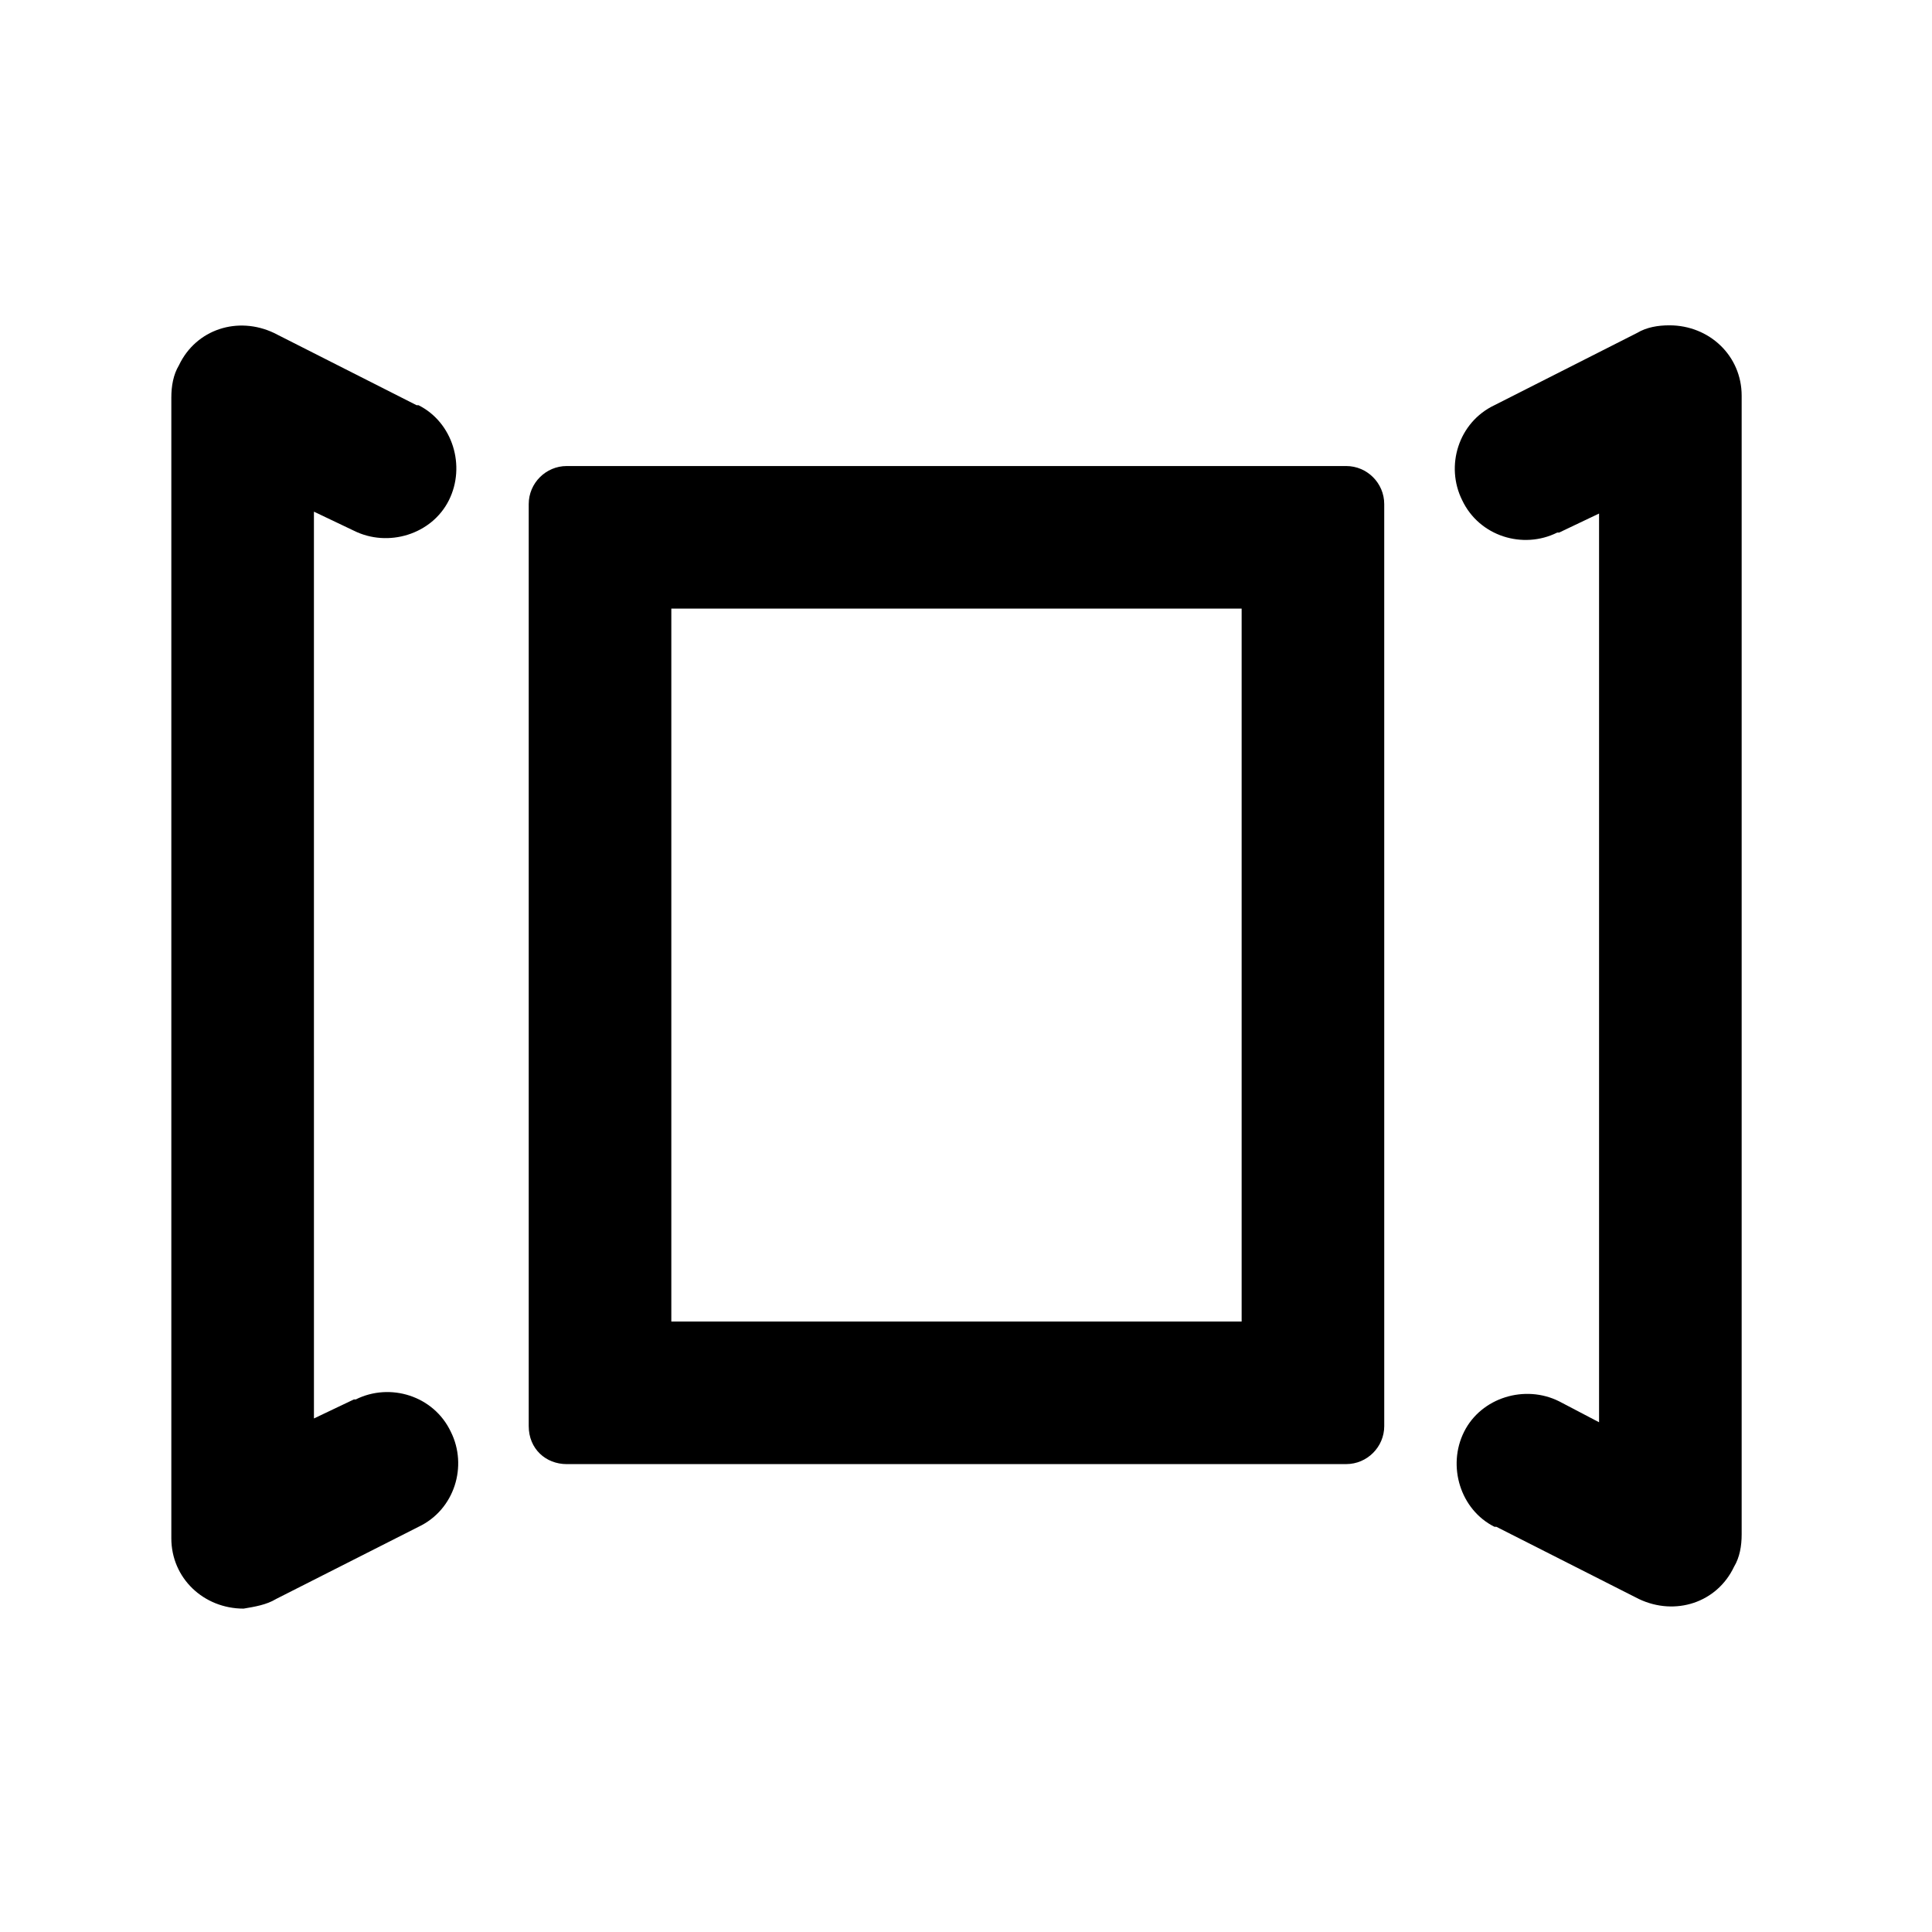
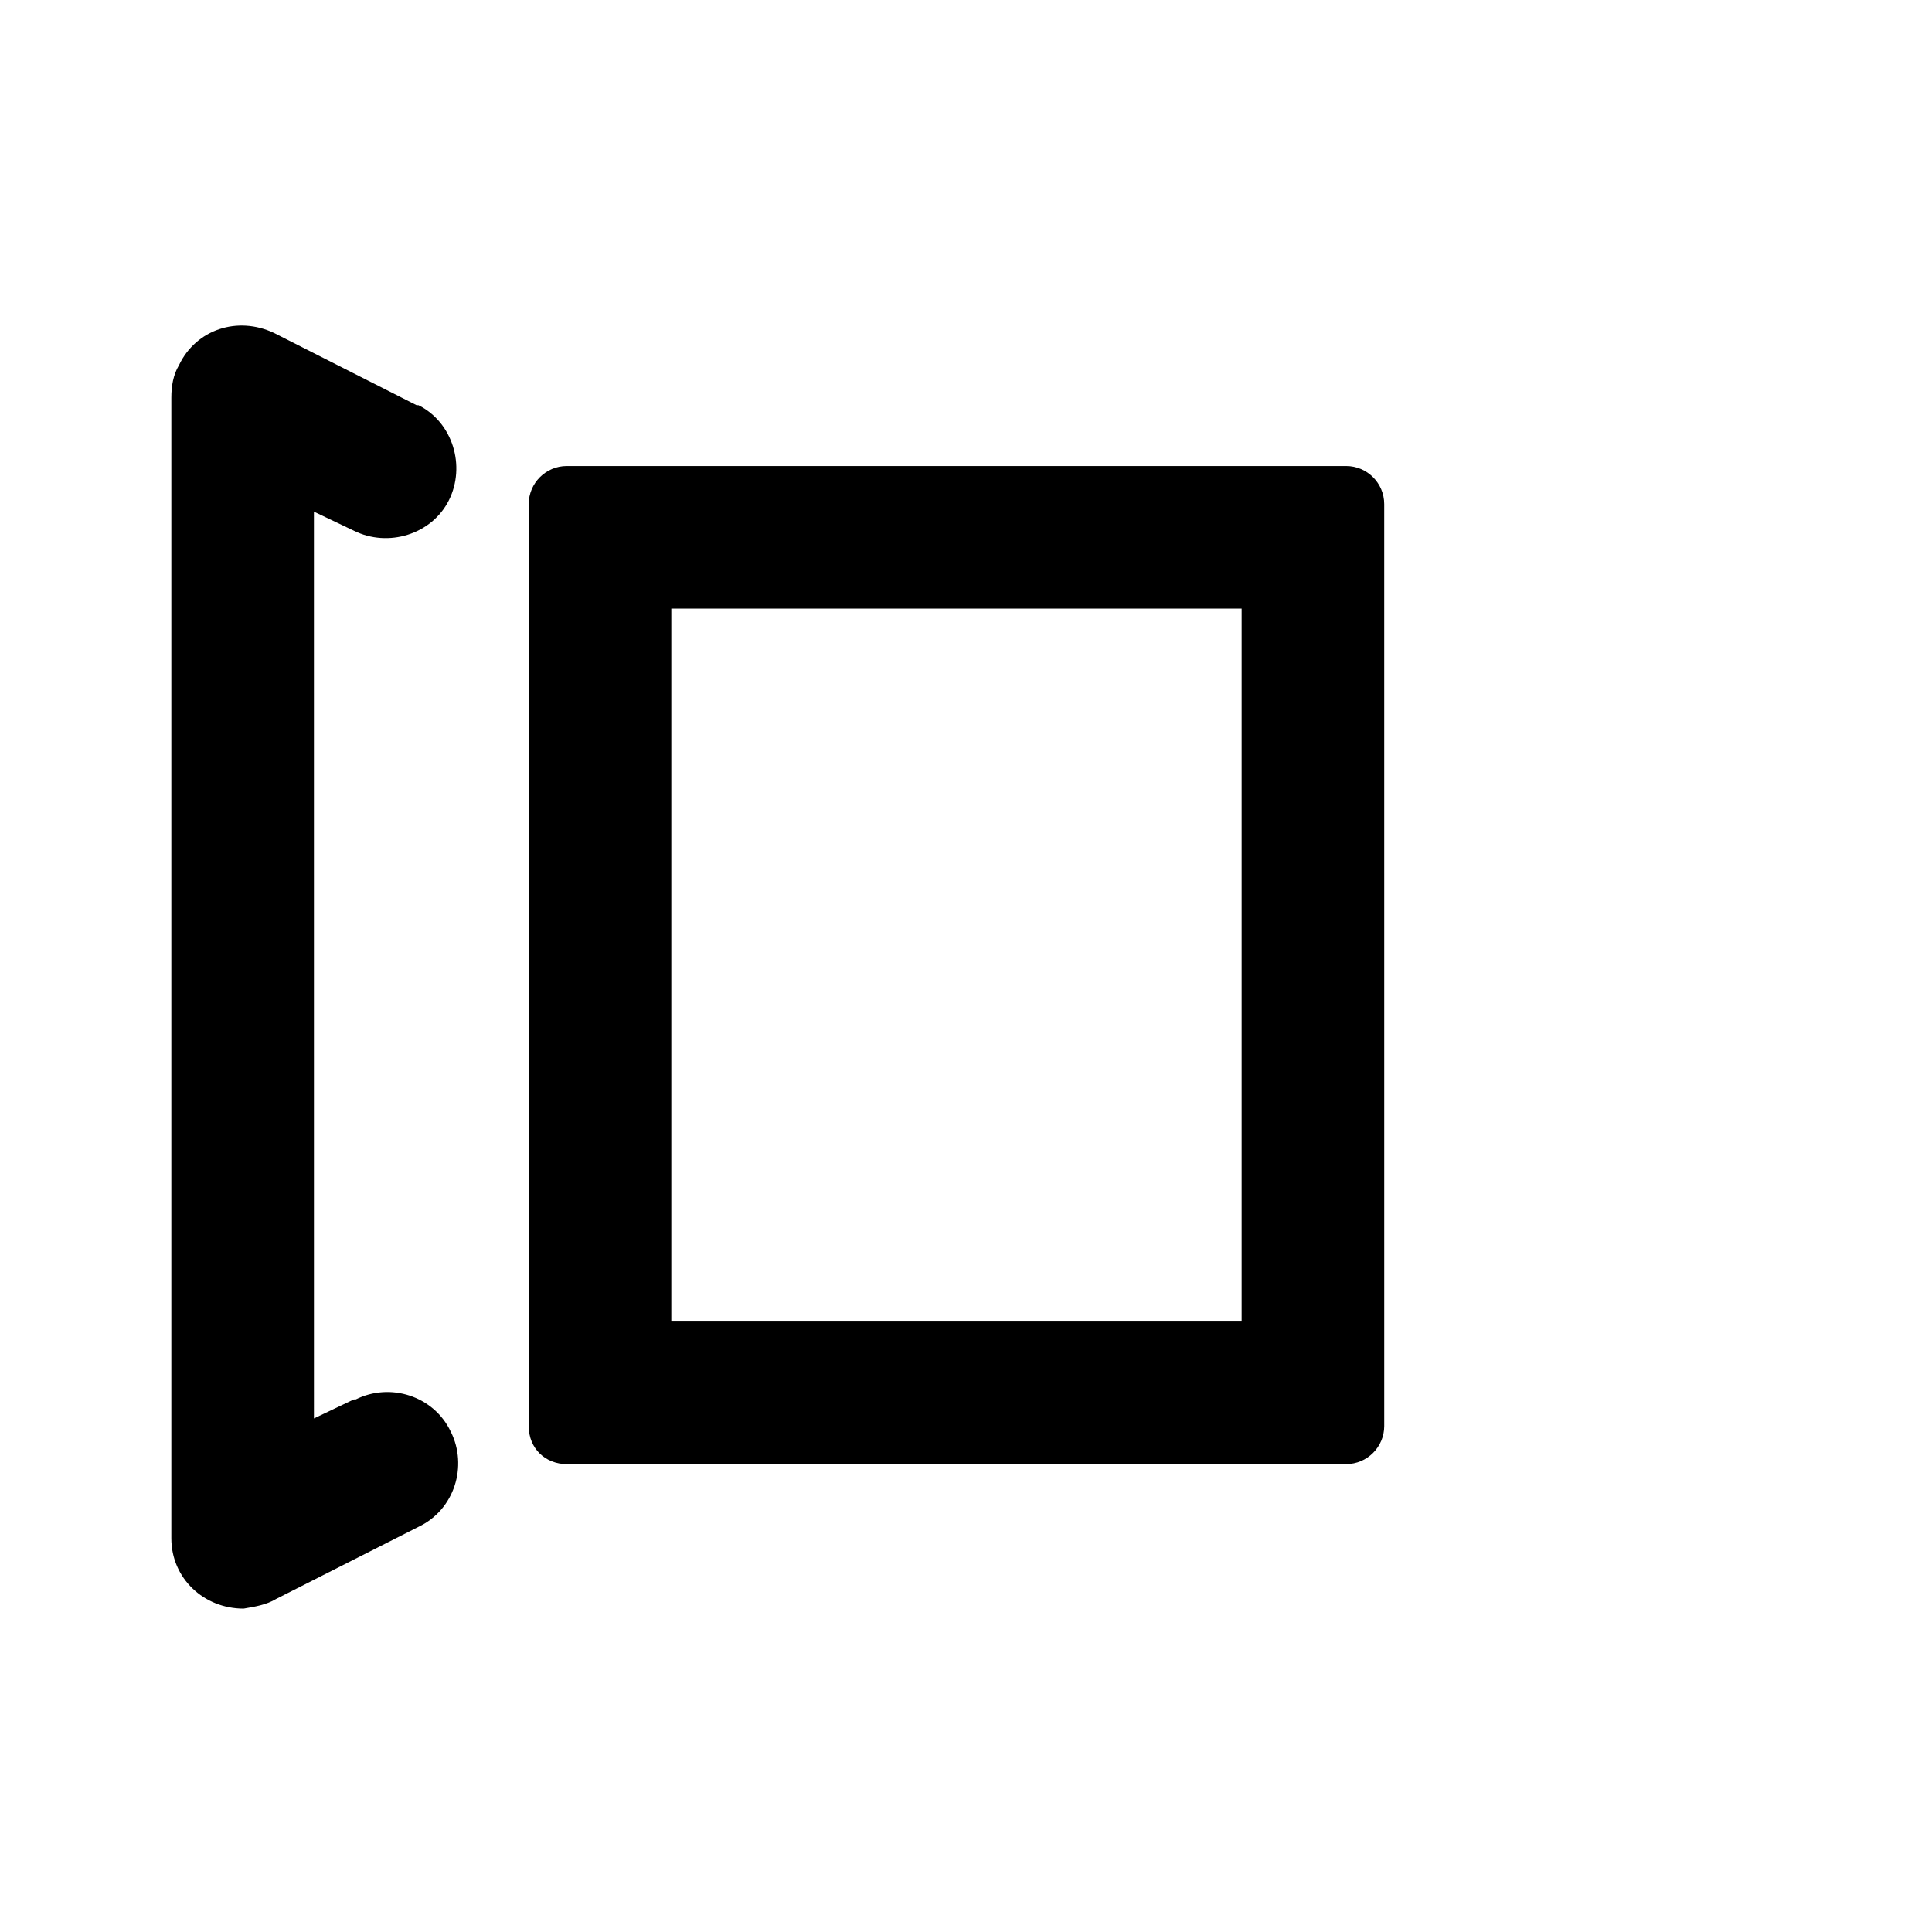
<svg xmlns="http://www.w3.org/2000/svg" fill="#000000" width="800px" height="800px" version="1.1" viewBox="144 144 512 512">
  <g>
-     <path d="m557.19 515.37c-9.07-4.535-20.656-1.008-25.191 8.062-4.535 9.07-1.008 20.656 8.062 25.191h0.504l37.785 19.145c9.574 4.535 20.656 1.008 25.191-8.566 1.512-2.519 2.016-5.543 2.016-8.566v-301.78c0-10.578-8.566-18.641-19.145-18.641-3.023 0-6.047 0.504-8.566 2.016l-37.785 19.145c-9.574 4.535-13.098 16.121-8.566 25.191 4.535 9.574 16.121 13.098 25.191 8.566h0.504l10.578-5.039v240.82z" />
    <path d="m294.2 532h206.56c5.543 0 10.078-4.535 10.078-10.078l-0.004-244.34c0-5.543-4.535-10.078-10.078-10.078h-206.56c-5.543 0-10.078 4.535-10.078 10.078v244.35c0 6.043 4.535 10.074 10.078 10.074zm27.707-226.71h151.14v188.93h-151.14z" />
    <path d="m217.12 567.77 37.785-19.145c9.574-4.535 13.098-16.121 8.566-25.191-4.535-9.574-16.121-13.098-25.191-8.566h-0.504l-10.578 5.039-0.004-240.31 10.578 5.039c9.07 4.535 20.656 1.008 25.191-8.062 4.535-9.07 1.008-20.656-8.062-25.191h-0.504l-37.785-19.145c-9.574-4.535-20.656-1.008-25.191 8.566-1.512 2.519-2.016 5.543-2.016 8.566v302.29c0 10.578 8.566 18.641 19.145 18.641 3.027-0.508 6.051-1.012 8.57-2.523z" />
  </g>
</svg>